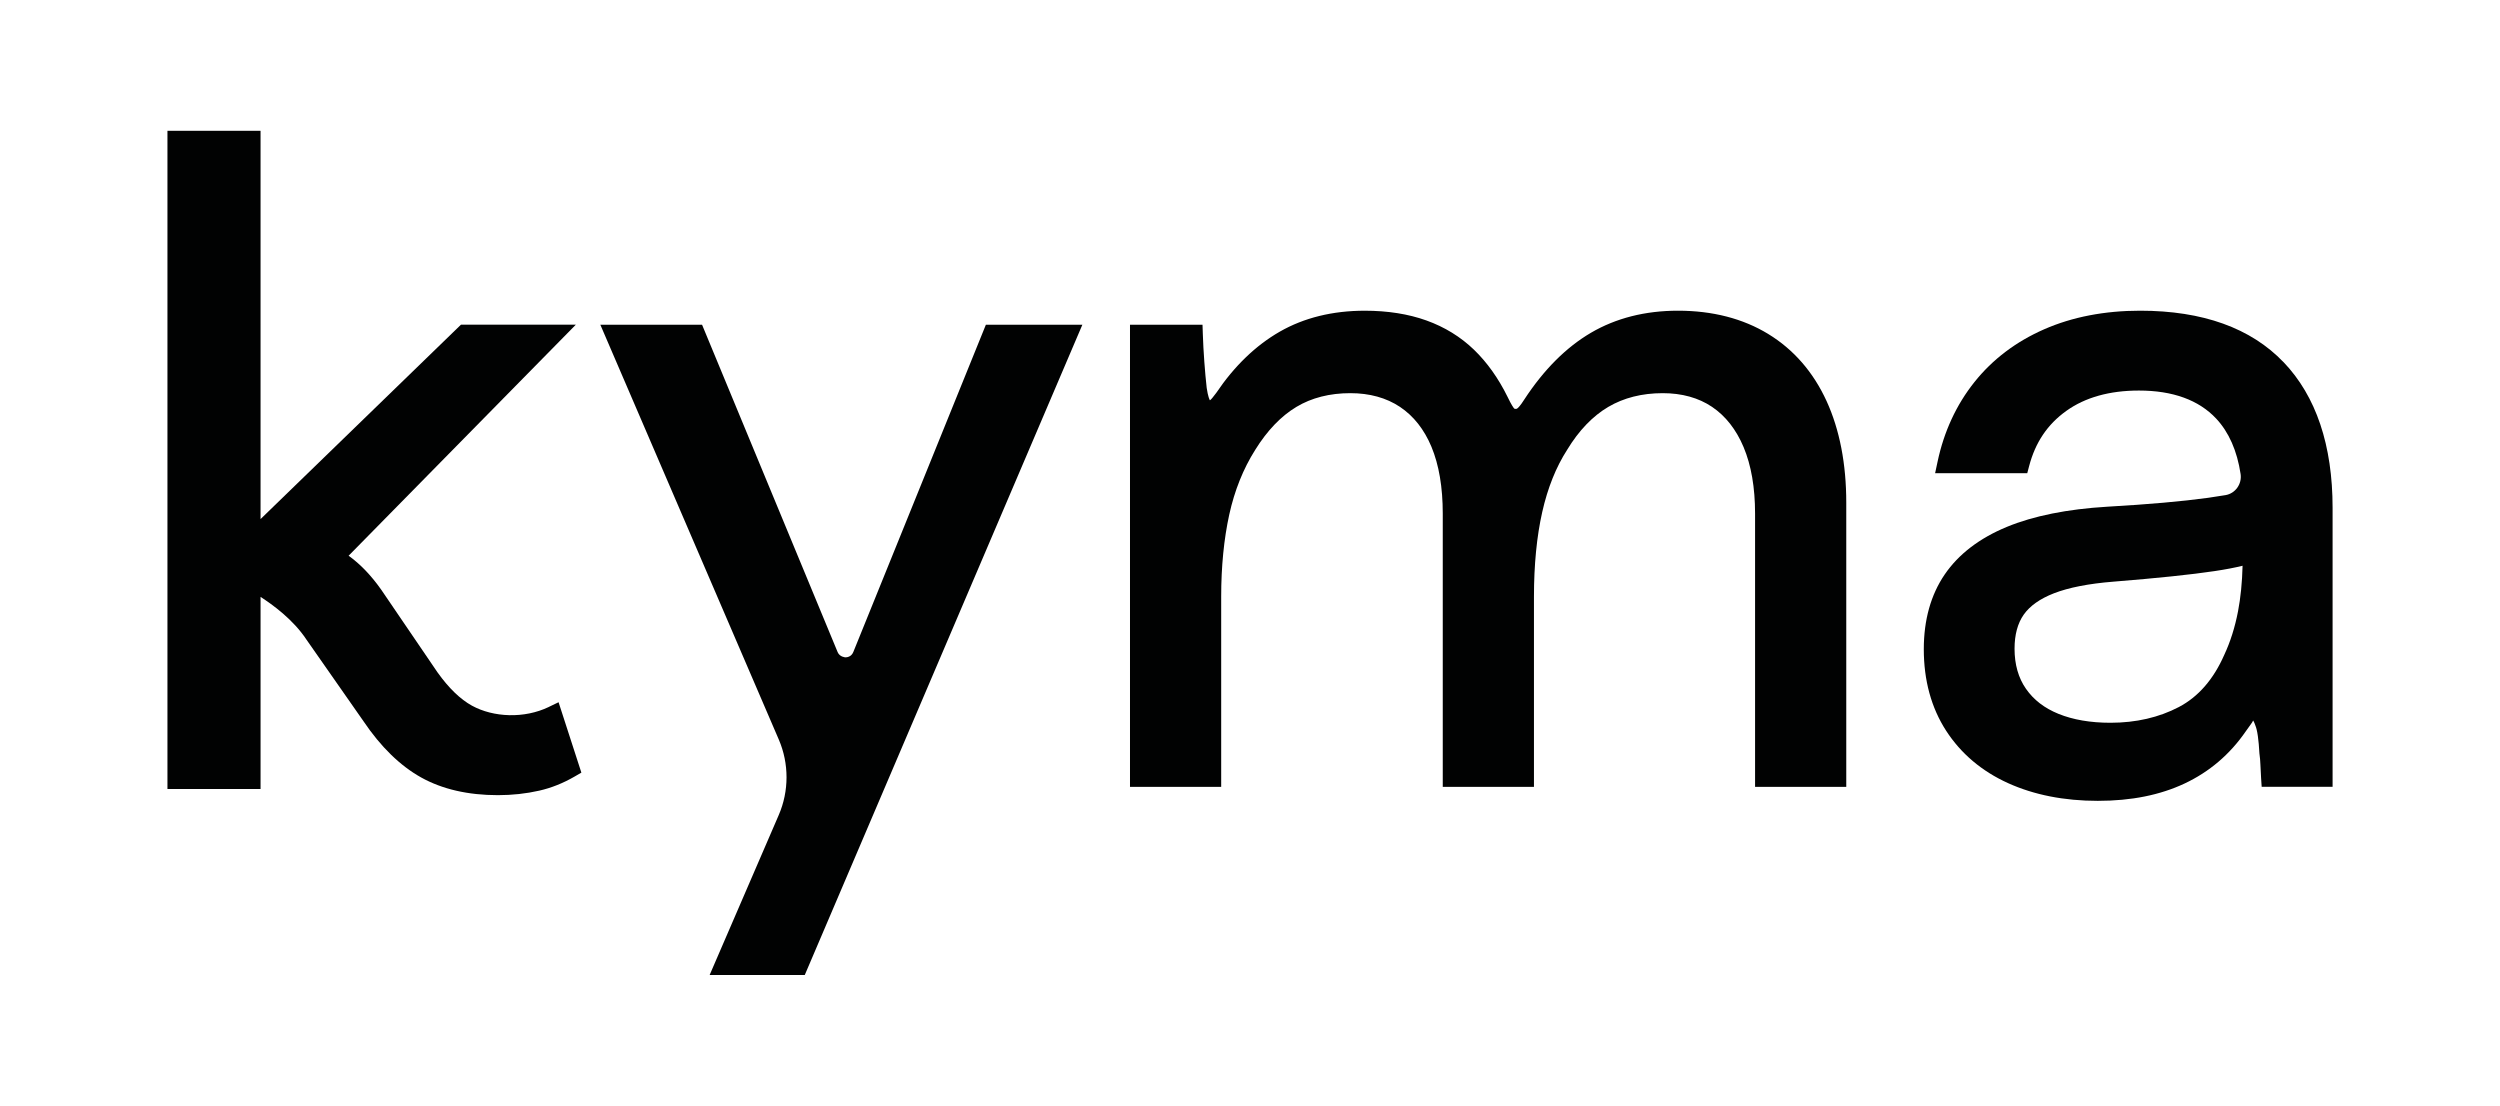
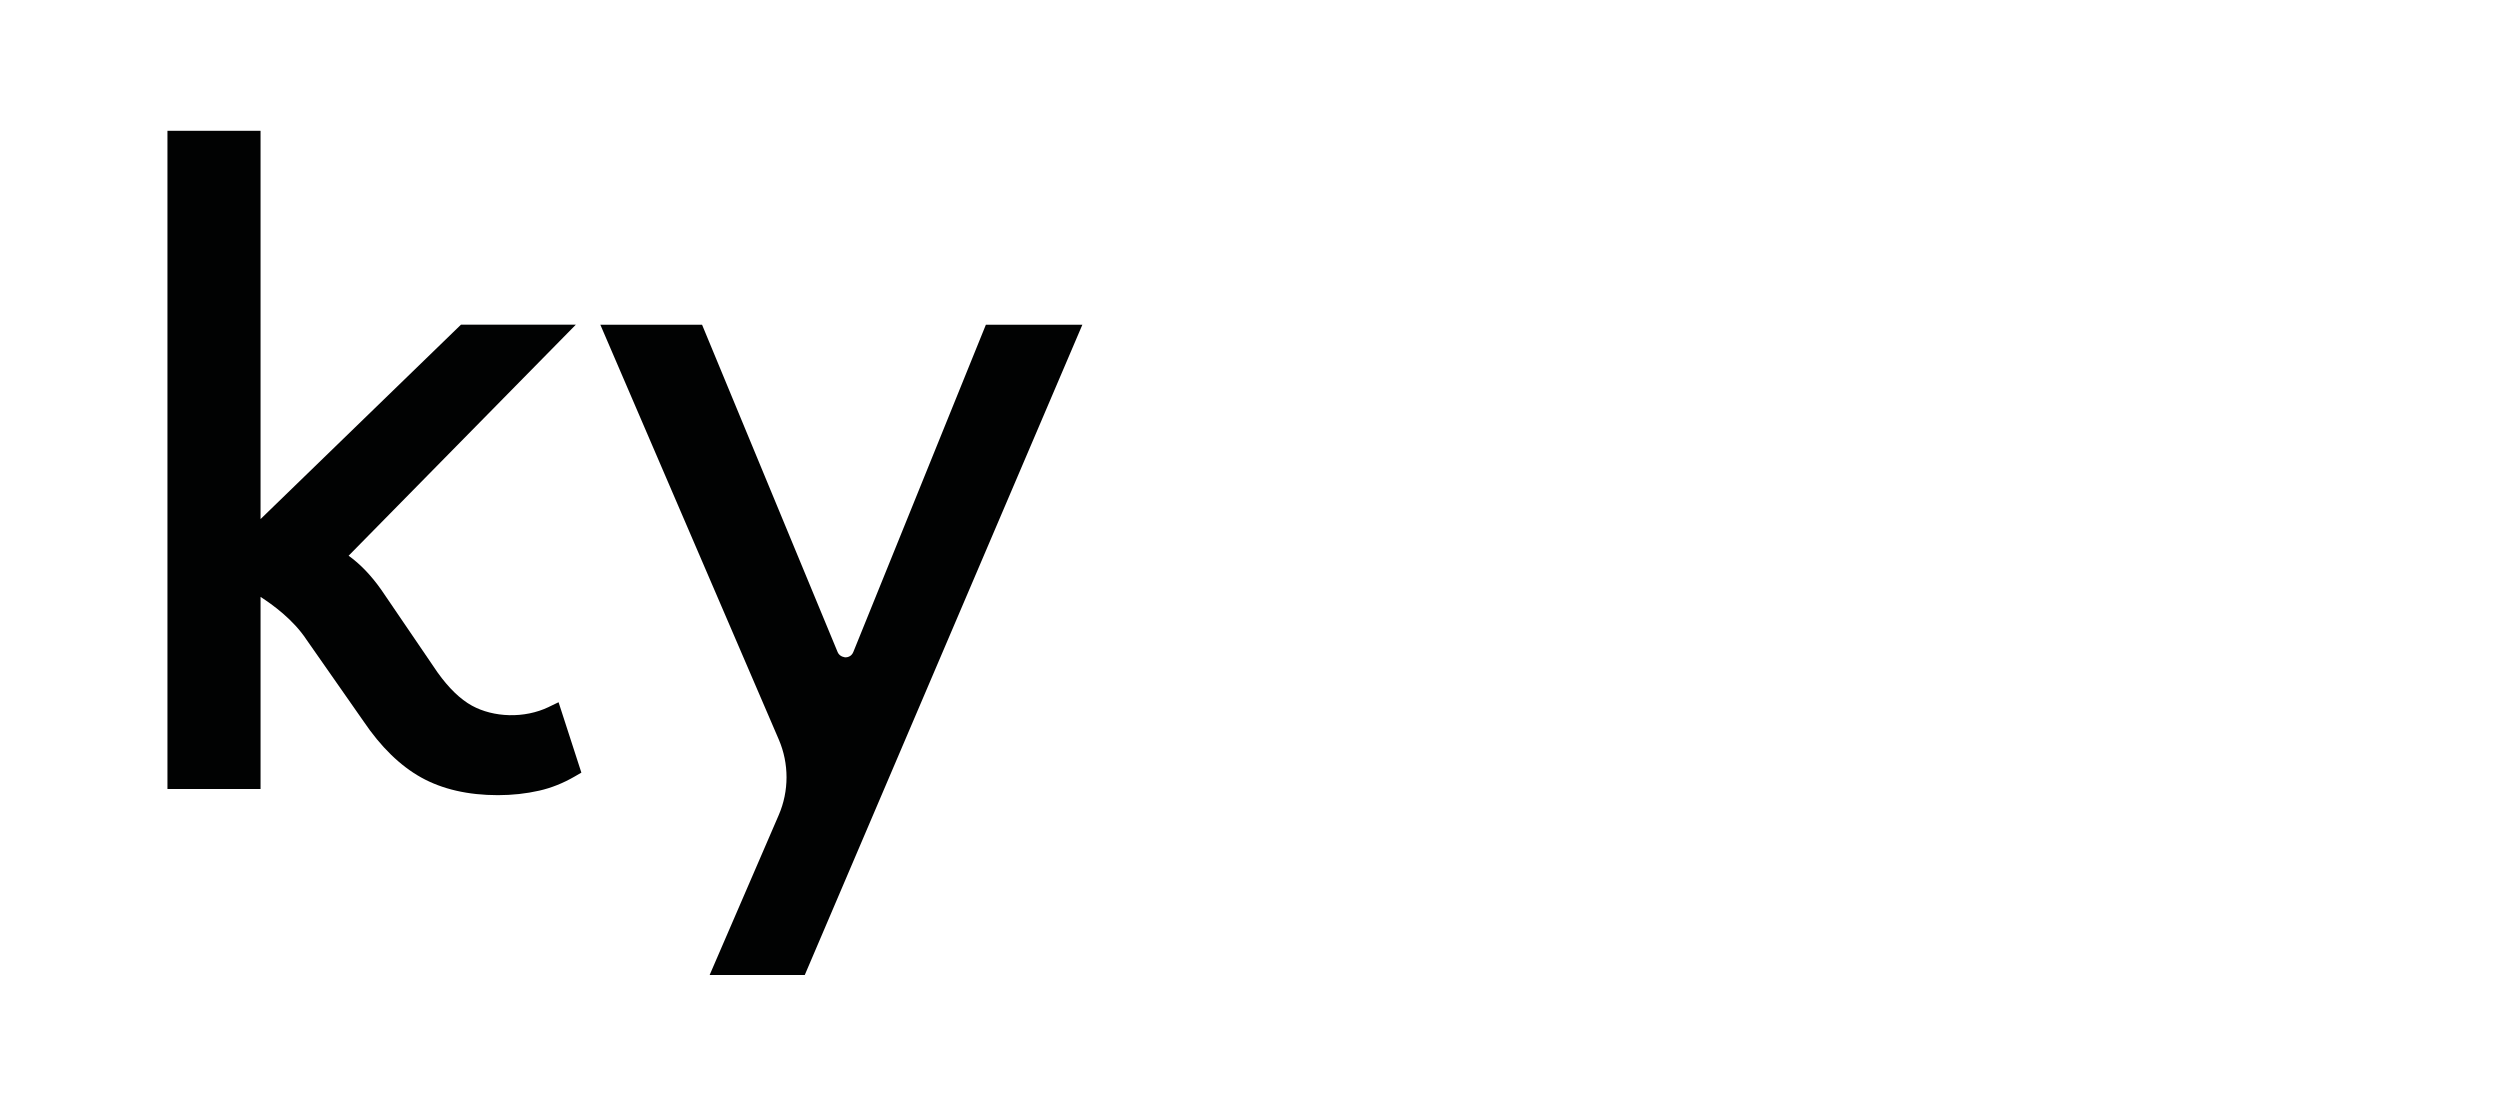
<svg xmlns="http://www.w3.org/2000/svg" id="Calque_1" data-name="Calque 1" viewBox="0 0 1961.21 867.46">
  <defs>
    <style>      .cls-1 {        fill: #010202;        stroke-width: 0px;      }    </style>
  </defs>
  <path class="cls-1" d="M669.39,511.54c-1.55,3.83-5.08,4.14-6.12,4.14-.19,0-4.55-.26-6.15-4.09l-106.37-256.86h-79.8l140.03,325.5c8.08,18.78,8.06,40.33-.04,59.1l-54.23,125.52h74.63l217.77-510.12h-75.7l-104.02,256.82Z" />
-   <path class="cls-1" d="M1387.14,261.99c-19.87-12.1-43.7-18.25-70.8-18.25-25.71,0-48.68,5.83-68.29,17.33-19.44,11.4-37.02,28.99-52.3,52.39-3.16,5-4.81,6.46-5.28,6.82-.77.59-1.35.67-2.55.28-.57-.64-2.21-2.81-5.23-9.16-7.23-14.68-16.11-27.15-26.4-37.07-10.44-10.07-22.99-17.8-37.32-22.94-14.15-5.07-30.41-7.64-48.33-7.64-25.22,0-47.65,5.53-66.69,16.44-18.89,10.84-35.71,27.08-49.79,47.99-2.43,3.25-4.12,5.38-5.01,5.85-.32-.53-1.5-2.84-2.52-9.77-.68-6.08-1.31-12.91-1.86-20.48-.55-7.56-.96-14.83-1.18-21.83l-.24-7.22h-56.89v362.55h71.54v-149.19c0-23.59,2.14-45.28,6.34-64.46,4.14-18.82,10.96-35.87,20.33-50.69,9.39-15.15,20.28-26.51,32.34-33.74,11.91-7.15,26.15-10.77,42.31-10.77,15.11,0,28.2,3.62,38.92,10.75,10.71,7.15,19.02,17.69,24.71,31.32,5.88,14.13,8.87,31.75,8.87,52.39v214.39h71.54v-149.19c0-24.96,2.19-47.33,6.51-66.48,4.25-18.83,10.78-35.16,19.52-48.74,9.14-15.09,19.98-26.4,32.23-33.64,12.16-7.17,26.54-10.8,42.71-10.8,15.11,0,28.13,3.61,38.72,10.73,10.62,7.16,18.95,17.78,24.75,31.55,5.99,14.22,9.02,31.77,9.02,52.18v214.39h71.54v-222.97c0-30.43-5.19-57.23-15.43-79.64-10.43-22.78-25.84-40.5-45.8-52.68Z" />
-   <path class="cls-1" d="M1791.41,284.14c-25.59-26.8-63.43-40.4-112.45-40.4-27.9,0-53.21,4.89-75.23,14.53-22.18,9.7-40.63,23.66-54.83,41.48-14.16,17.75-23.89,38.78-28.91,62.47l-1.92,9.01h72.28l1.47-5.58c4.86-18.56,14.4-32.75,29.21-43.34,14.77-10.57,33.92-15.93,56.92-15.93,26.54,0,46.93,7.4,60.6,21.99,9.98,10.66,16.43,25.3,19.17,43.52,1.16,7.77-4.1,15.18-11.76,16.51-4.17.72-8.76,1.42-13.79,2.13-20.53,2.82-47.12,5.16-79.05,6.97-31.32,1.87-57.82,7.19-78.76,15.82-21.5,8.88-37.92,21.44-48.78,37.35-10.88,15.94-16.39,35.67-16.39,58.6,0,24.47,5.88,45.97,17.49,63.93,11.61,17.96,27.98,31.81,48.66,41.17,20.33,9.21,44,13.88,70.34,13.88s48.83-4.56,68.03-13.57c19.43-9.11,35.56-22.83,47.96-40.82,3.49-5.12,5.2-6.84,5.87-8.66.19.26.89,1.31,1.95,4.46.49,1.21,1.18,3.57,1.78,7.89.54,3.9.92,8.13,1.2,13.4.43,2.95.68,5.95.79,8.98.13,3.4.29,6.86.53,10.36l.46,6.96h55.63v-218.85c0-49.13-12.94-87.58-38.45-114.29ZM1759.26,443.84c-.32,13.03-1.52,25.02-3.56,35.71-2.4,12.51-6.02,23.98-10.84,34.26-8.41,19.14-20.37,32.87-35.57,40.84-15.64,8.2-33.7,12.35-53.67,12.35-15.66,0-29.38-2.36-40.77-6.99-11.1-4.52-19.45-10.96-25.52-19.67-5.94-8.51-8.95-19.08-8.95-31.42,0-10.96,2.43-19.96,7.21-26.76,4.83-6.87,12.81-12.49,23.71-16.74,11.6-4.5,27.28-7.57,46.63-9.11,34.38-2.76,61.11-5.55,79.44-8.3,8.47-1.27,15.71-2.65,21.89-4.18Z" />
  <path class="cls-1" d="M430.49,554.62c-19.21,9.22-43.27,8.25-60.23-1.02-9.13-5-18.25-13.83-27.01-26.1l-44.09-64.75c-7.91-11.26-16.54-20.26-25.68-26.79l178.23-181.24h-90.11l-157.2,152.49V102.62h-73.04v516.36h73.04v-150.72c9.45,6.1,25.62,17.73,36.06,33.58l44.71,63.98c13.56,20.11,28.79,34.95,45.25,44.1,16.52,9.2,36.78,13.87,60.21,13.87,11.18,0,22.1-1.19,32.43-3.54,9.4-2.13,18.75-5.86,27.8-11.11l5.22-3.03-17.89-55.22-7.7,3.71Z" />
</svg>